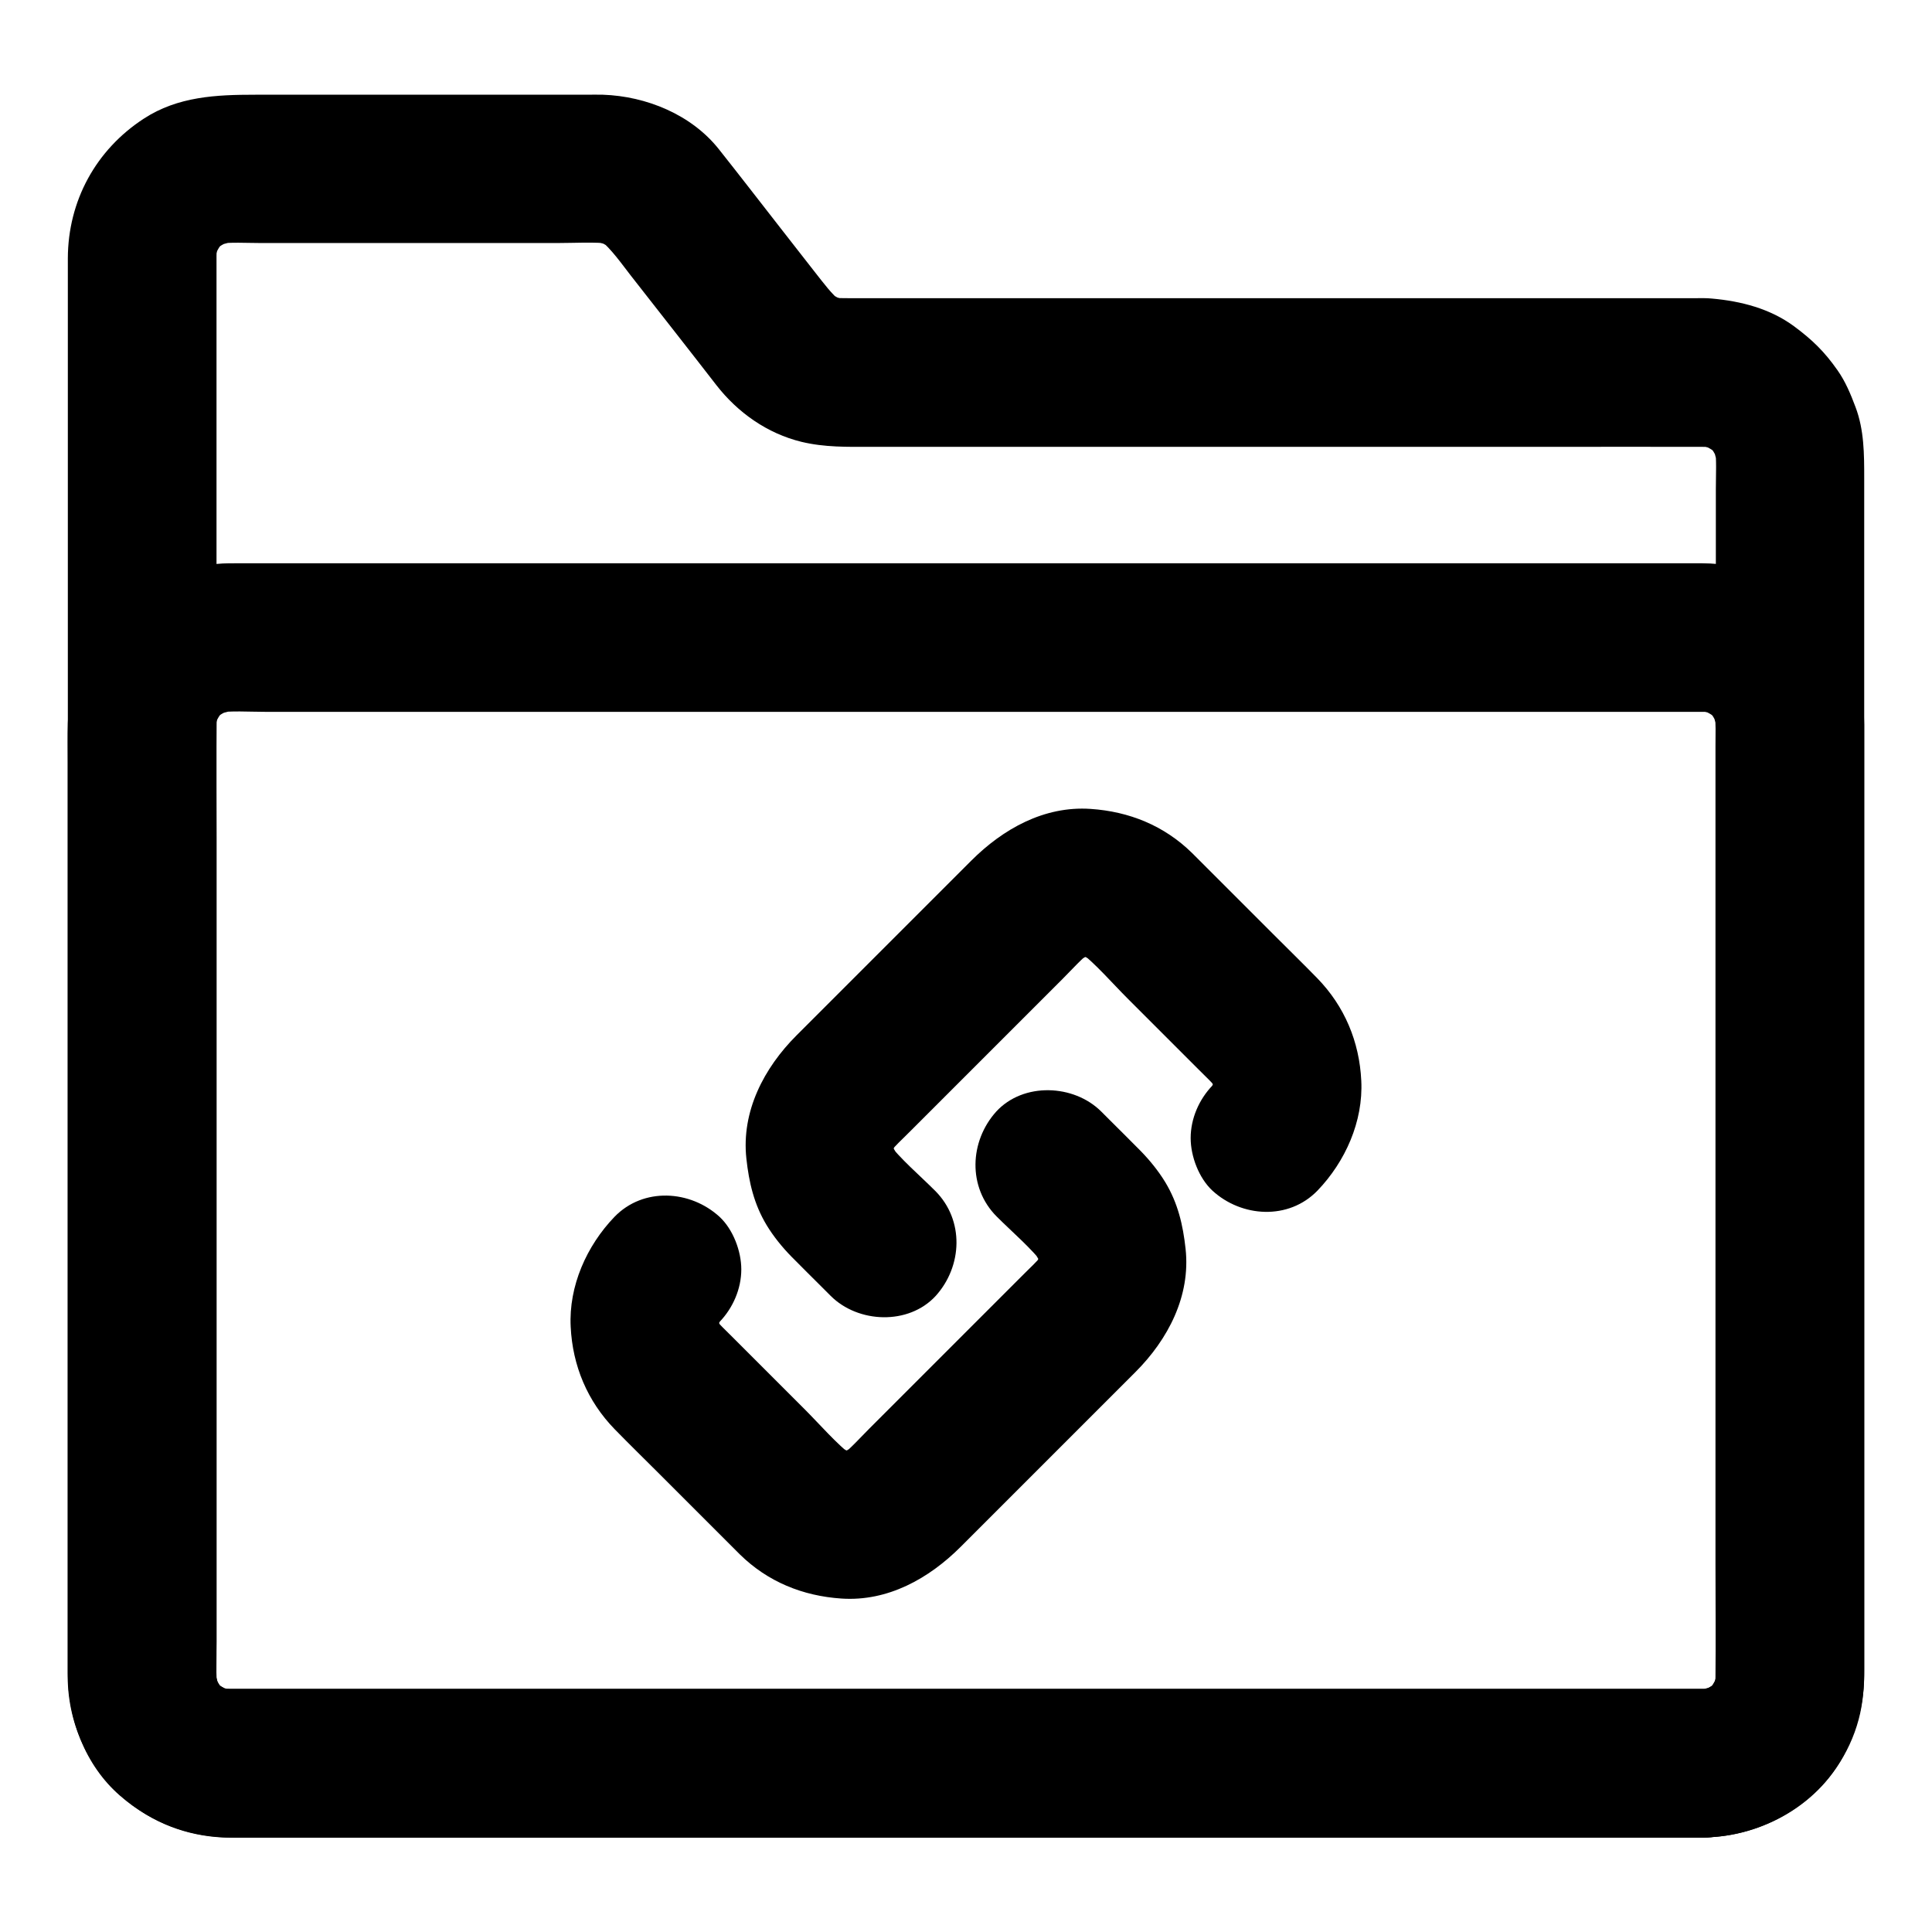
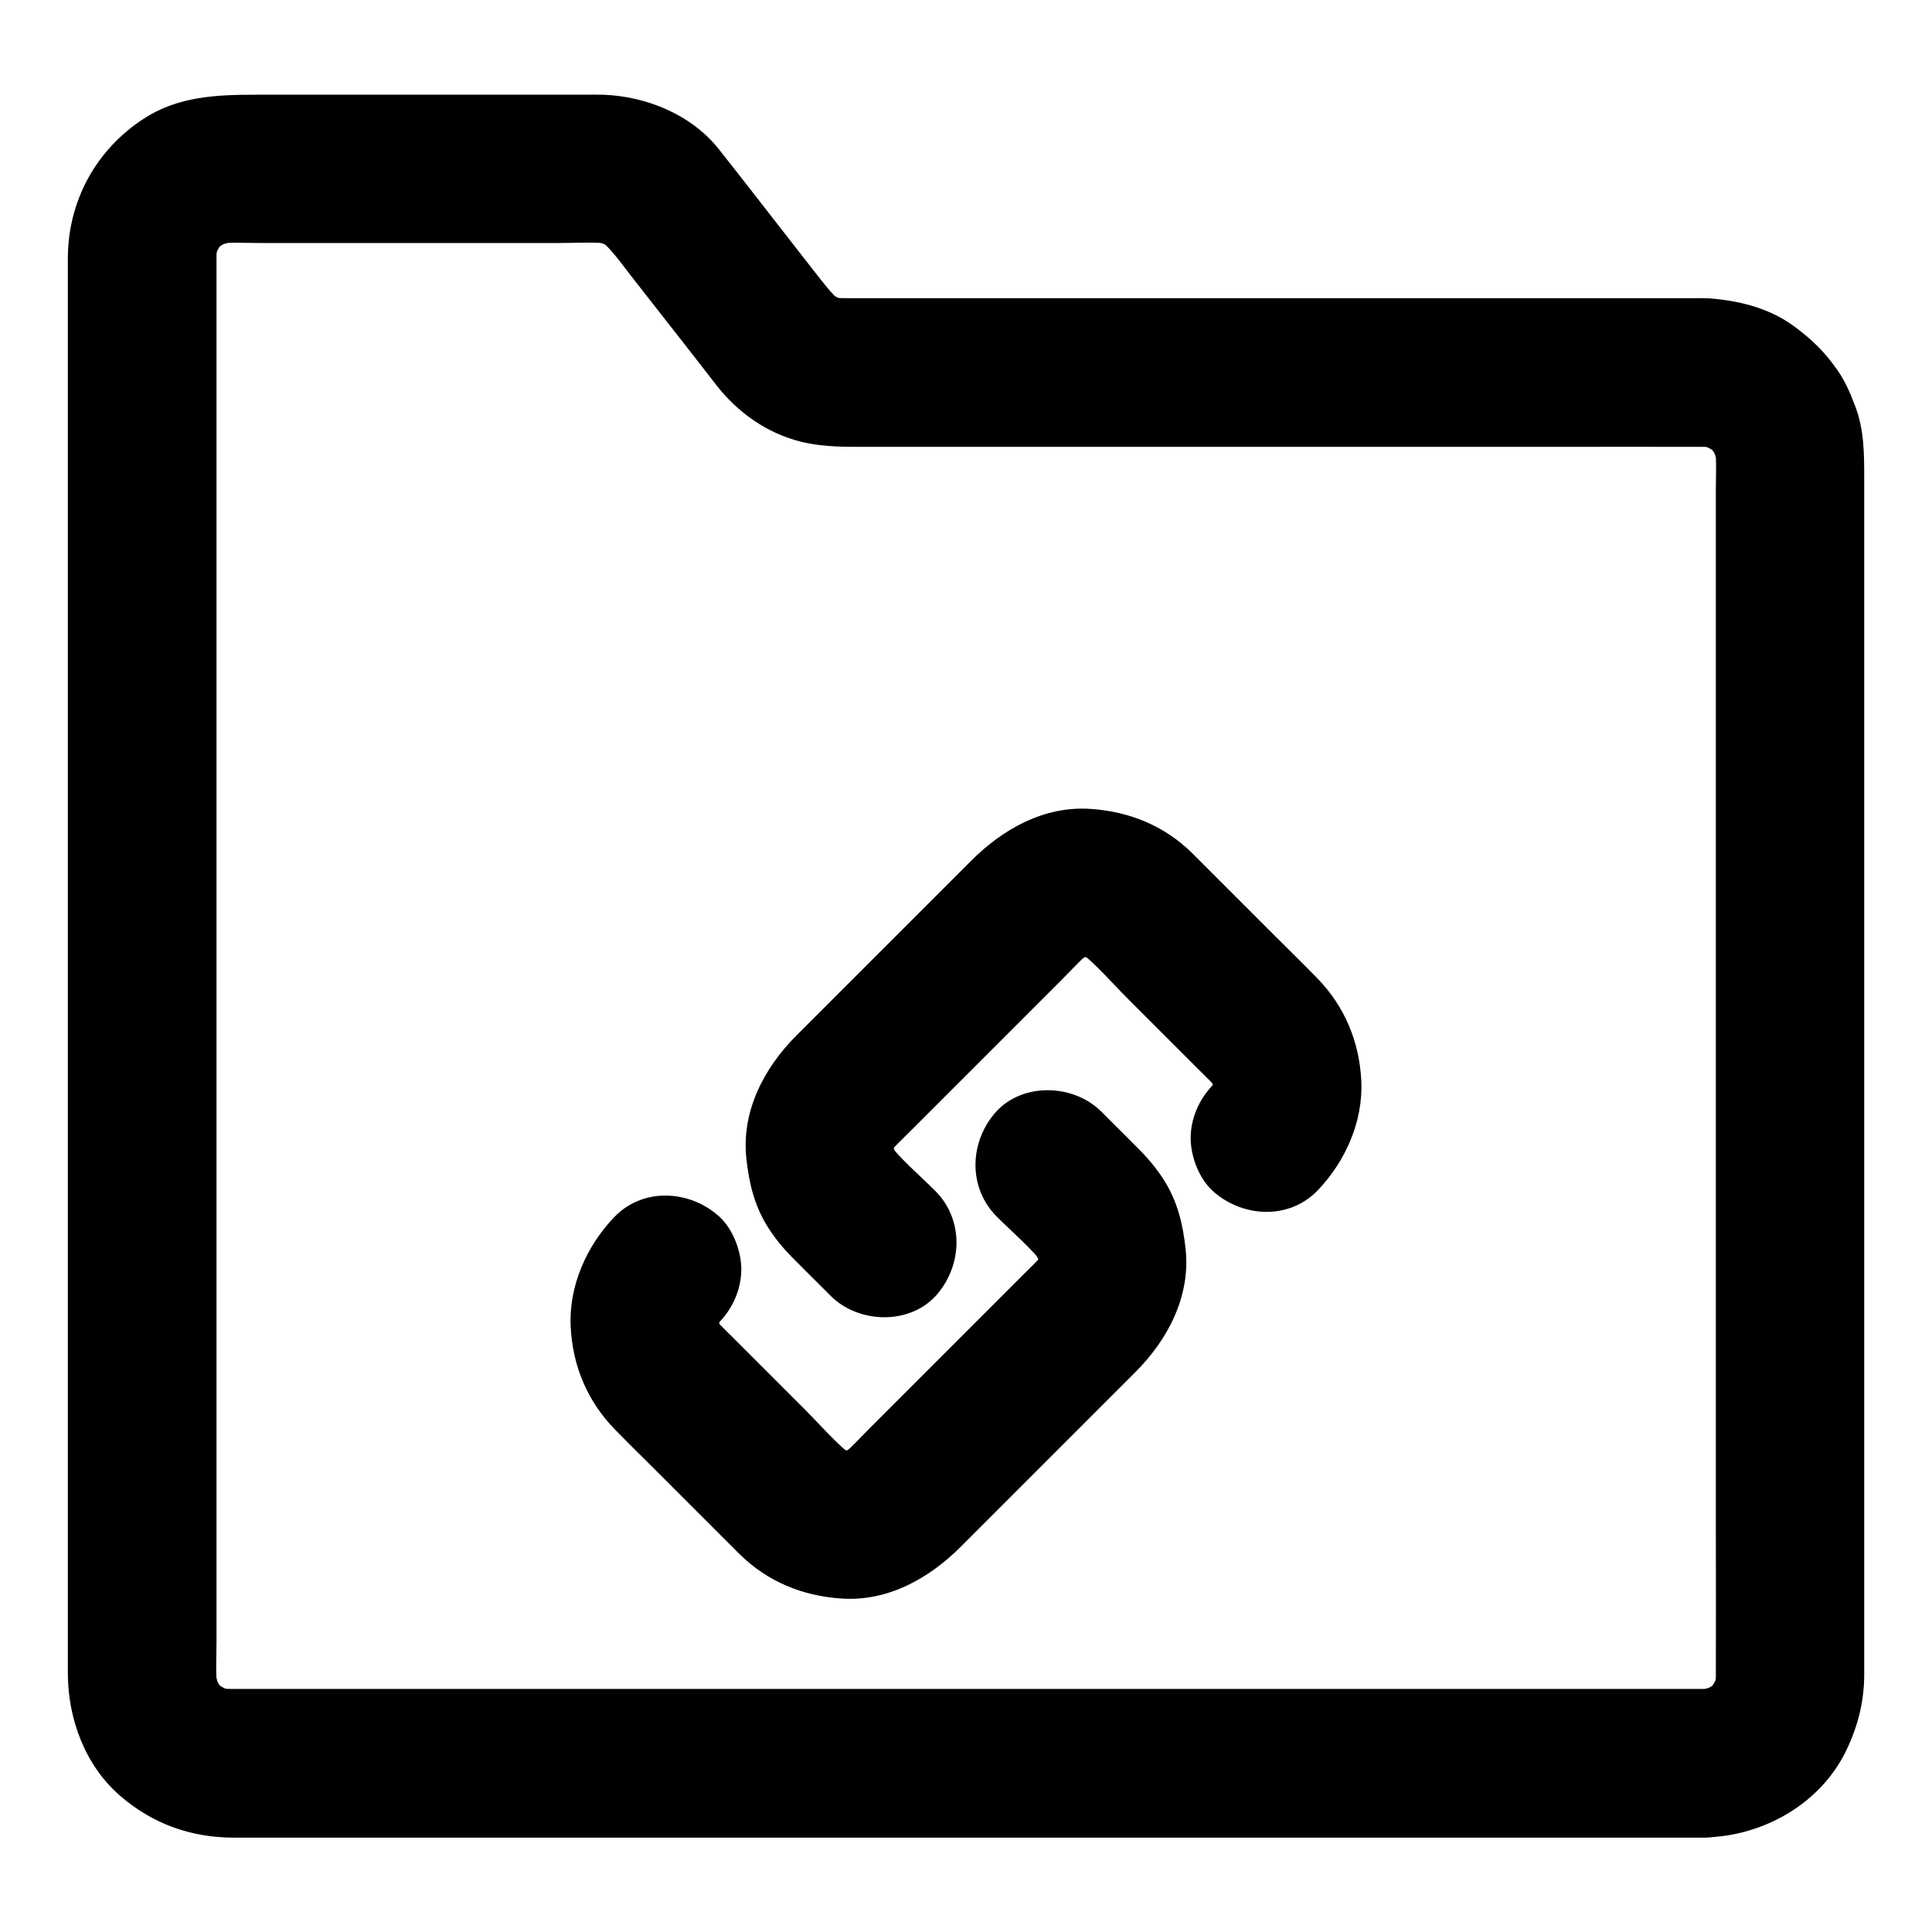
<svg xmlns="http://www.w3.org/2000/svg" fill="#000000" width="800px" height="800px" version="1.1" viewBox="144 144 512 512">
  <g>
    <path d="m595.62 591.58h-10.527-28.684-42.41-51.711-56.582-56.777-53.039-44.625-31.832-14.562c-1.277 0-2.559-0.098-3.789-0.246 1.723 0.246 3.492 0.492 5.215 0.688-1.969-0.297-3.836-0.836-5.656-1.625 1.574 0.641 3.148 1.328 4.723 1.969-1.77-0.789-3.394-1.77-4.922-2.902 1.328 1.031 2.656 2.066 3.984 3.102-1.523-1.18-2.856-2.508-4.035-4.035 1.031 1.328 2.066 2.656 3.102 3.984-1.18-1.523-2.117-3.199-2.902-4.922 0.641 1.574 1.328 3.148 1.969 4.723-0.738-1.82-1.277-3.691-1.625-5.656 0.246 1.723 0.492 3.492 0.688 5.215-0.543-4.184-0.246-8.562-0.246-12.793v-27.16-40.785-49.742-54.562-55.301-51.316-43.395-30.801-14.121c0-1.277 0.098-2.508 0.246-3.789-0.246 1.723-0.492 3.492-0.688 5.215 0.297-1.969 0.836-3.836 1.625-5.656-0.641 1.574-1.328 3.148-1.969 4.723 0.789-1.77 1.77-3.394 2.902-4.922-1.031 1.328-2.066 2.656-3.102 3.984 1.18-1.523 2.508-2.856 4.035-4.035-1.328 1.031-2.656 2.066-3.984 3.102 1.523-1.18 3.199-2.117 4.922-2.902-1.574 0.641-3.148 1.328-4.723 1.969 1.82-0.738 3.691-1.277 5.656-1.625-1.723 0.246-3.492 0.492-5.215 0.688 3.984-0.543 8.168-0.246 12.203-0.246h23.812 54.516c4.773 0 9.742-0.344 14.465 0.195-1.723-0.246-3.492-0.492-5.215-0.688 1.969 0.297 3.836 0.836 5.656 1.574-1.574-0.641-3.148-1.328-4.723-1.969 1.82 0.789 3.492 1.82 5.066 3-1.328-1.031-2.656-2.066-3.984-3.102 3.246 2.707 5.707 6.297 8.316 9.645 4.082 5.215 8.168 10.43 12.25 15.645 3.445 4.43 6.938 8.855 10.383 13.332 5.656 7.281 13.48 12.84 22.582 15.055 6.148 1.477 12.102 1.328 18.352 1.328h24.008 76.555 79.066c13.629 0 27.258-0.051 40.887 0 1.23 0 2.461 0.098 3.738 0.246-1.723-0.246-3.492-0.492-5.215-0.688 1.969 0.297 3.836 0.836 5.656 1.625-1.574-0.641-3.148-1.328-4.723-1.969 1.77 0.789 3.394 1.77 4.922 2.902-1.328-1.031-2.656-2.066-3.984-3.102 1.523 1.18 2.856 2.508 4.035 4.035-1.031-1.328-2.066-2.656-3.102-3.984 1.18 1.523 2.117 3.199 2.902 4.922-0.641-1.574-1.328-3.148-1.969-4.723 0.738 1.82 1.277 3.691 1.625 5.656-0.246-1.723-0.492-3.492-0.688-5.215 0.492 3.738 0.246 7.676 0.246 11.465v23.32 77.59 94.121 81.082c0 12.793 0.051 25.633 0 38.426 0 1.23-0.098 2.461-0.246 3.738 0.246-1.723 0.492-3.492 0.688-5.215-0.297 1.969-0.836 3.836-1.625 5.656 0.641-1.574 1.328-3.148 1.969-4.723-0.789 1.77-1.77 3.394-2.902 4.922 1.031-1.328 2.066-2.656 3.102-3.984-1.18 1.523-2.508 2.856-4.035 4.035 1.328-1.031 2.656-2.066 3.984-3.102-1.523 1.18-3.199 2.117-4.922 2.902 1.574-0.641 3.148-1.328 4.723-1.969-1.82 0.738-3.691 1.277-5.656 1.625 1.723-0.246 3.492-0.492 5.215-0.688-1.18 0.156-2.262 0.207-3.394 0.254-5.117 0.098-10.281 2.164-13.922 5.758-3.394 3.394-6.004 9.004-5.758 13.922 0.492 10.527 8.66 19.828 19.68 19.68 15.547-0.246 30.945-8.906 37.738-23.223 3.051-6.394 4.676-12.891 4.676-19.977v-11.609-56.137-81.426-84.625-64.848-18.352c0-6.394 0-12.793-2.312-18.895-1.277-3.394-2.656-6.742-4.773-9.742-3.492-4.969-6.641-8.02-11.465-11.609-6.394-4.723-14.07-6.691-21.844-7.379-1.426-0.148-2.856-0.098-4.328-0.098h-18.301-72.816-83.492-49.891c-1.672 0-3.344 0-5.066-0.195 1.723 0.246 3.492 0.492 5.215 0.688-1.969-0.297-3.836-0.836-5.656-1.574 1.574 0.641 3.148 1.328 4.723 1.969-1.82-0.789-3.492-1.82-5.066-3 1.328 1.031 2.656 2.066 3.984 3.102-2.656-2.164-4.625-4.922-6.742-7.578-3.102-3.984-6.199-7.969-9.297-11.906-5.461-6.988-10.875-14.023-16.383-20.961-7.281-9.199-19.238-14.07-30.75-14.465-1.477-0.051-2.953 0-4.43 0h-24.848-62.828c-10.332 0-20.516 0.441-29.57 6.348-12.695 8.266-20.074 21.797-20.121 37v23.027 47.625 63.074 70.109 68.094 57.172 37.344 8.461c0 12.102 4.527 24.453 13.824 32.52 8.609 7.477 18.844 11.121 30.207 11.121h8.855 37.195 56.582 67.602 70.355 64.895 51.02 29.273 3.836c10.281 0 20.172-9.055 19.68-19.68-0.492-10.73-8.656-19.734-19.68-19.734z" />
-     <path d="m595.62 591.58h-10.527-28.684-42.41-51.711-56.582-56.777-53.039-44.625-31.832-14.562c-1.277 0-2.559-0.098-3.789-0.246 1.723 0.246 3.492 0.492 5.215 0.688-1.969-0.297-3.836-0.836-5.656-1.625 1.574 0.641 3.148 1.328 4.723 1.969-1.77-0.789-3.394-1.77-4.922-2.902 1.328 1.031 2.656 2.066 3.984 3.102-1.523-1.18-2.856-2.508-4.035-4.035 1.031 1.328 2.066 2.656 3.102 3.984-1.18-1.523-2.117-3.199-2.902-4.922 0.641 1.574 1.328 3.148 1.969 4.723-0.738-1.82-1.277-3.691-1.625-5.656 0.246 1.723 0.492 3.492 0.688 5.215-0.395-3.102-0.246-6.348-0.246-9.496v-18.254-60.664-73.996-63.664c0-9.938-0.098-19.926 0-29.863 0-1.23 0.098-2.41 0.246-3.59-0.246 1.723-0.492 3.492-0.688 5.215 0.297-1.969 0.836-3.836 1.625-5.656-0.641 1.574-1.328 3.148-1.969 4.723 0.789-1.77 1.77-3.394 2.902-4.922-1.031 1.328-2.066 2.656-3.102 3.984 1.18-1.523 2.508-2.856 4.035-4.035-1.328 1.031-2.656 2.066-3.984 3.102 1.523-1.18 3.199-2.117 4.922-2.902-1.574 0.641-3.148 1.328-4.723 1.969 1.82-0.738 3.691-1.277 5.656-1.625-1.723 0.246-3.492 0.492-5.215 0.688 4.281-0.59 8.809-0.246 13.137-0.246h28.242 42.215 51.711 56.48 57.27 53.383 44.918 32.027 14.66c1.277 0 2.559 0.098 3.789 0.246-1.723-0.246-3.492-0.492-5.215-0.688 1.969 0.297 3.836 0.836 5.656 1.625-1.574-0.641-3.148-1.328-4.723-1.969 1.77 0.789 3.394 1.77 4.922 2.902-1.328-1.031-2.656-2.066-3.984-3.102 1.523 1.18 2.856 2.508 4.035 4.035-1.031-1.328-2.066-2.656-3.102-3.984 1.18 1.523 2.117 3.199 2.902 4.922-0.641-1.574-1.328-3.148-1.969-4.723 0.738 1.82 1.277 3.691 1.625 5.656-0.246-1.723-0.492-3.492-0.688-5.215 0.395 3.102 0.246 6.348 0.246 9.496v18.254 60.664 73.996 63.664c0 9.938 0.098 19.926 0 29.863 0 1.23-0.098 2.41-0.246 3.59 0.246-1.723 0.492-3.492 0.688-5.215-0.297 1.969-0.836 3.836-1.625 5.656 0.641-1.574 1.328-3.148 1.969-4.723-0.789 1.77-1.77 3.394-2.902 4.922 1.031-1.328 2.066-2.656 3.102-3.984-1.18 1.523-2.508 2.856-4.035 4.035 1.328-1.031 2.656-2.066 3.984-3.102-1.523 1.18-3.199 2.117-4.922 2.902 1.574-0.641 3.148-1.328 4.723-1.969-1.82 0.738-3.691 1.277-5.656 1.625 1.723-0.246 3.492-0.492 5.215-0.688-1.078 0.148-2.16 0.199-3.293 0.246-5.117 0.098-10.281 2.164-13.922 5.758-3.394 3.394-6.004 9.004-5.758 13.922 0.492 10.527 8.66 19.828 19.68 19.68 18.844-0.297 36.016-12.84 40.934-31.242 1.18-4.328 1.477-8.809 1.477-13.234v-20.664-37.441-47.133-49.594-45.559-34.195-15.844c-0.051-11.711-4.82-23.91-13.824-31.637-8.266-7.086-18.055-11.07-29.027-11.121h-11.609-25.191-35.57-43.445-48.215-49.789-48.953-44.918-37.785-28.094-15.301c-1.082 0-2.215 0-3.297 0.051-10.332 0.59-19.141 4.281-27.012 10.875-6.199 5.215-11.07 13.383-12.84 21.254-1.523 6.789-1.23 13.578-1.23 20.469v30.258 43.148 49.398 48.461 40.539 25.484 5.019c0.051 13.285 6.051 25.633 16.582 33.75 7.625 5.902 16.68 8.953 26.422 9.004h4.082 18.895 30.996 40.098 46.051 49.496 49.84 46.984 41.672 33.211 21.746 7.578c10.281 0 20.172-9.055 19.68-19.68-0.453-10.723-8.617-19.727-19.641-19.727z" />
    <path d="m391.83 459.58c-4.231-4.231-9.055-8.266-12.742-13.039 1.031 1.328 2.066 2.656 3.102 3.984-0.934-1.328-1.723-2.707-2.41-4.184 0.641 1.574 1.328 3.148 1.969 4.723-0.688-1.672-1.133-3.394-1.426-5.215 0.246 1.723 0.492 3.492 0.688 5.215-0.195-1.82-0.195-3.543 0-5.363-0.246 1.723-0.492 3.492-0.688 5.215 0.246-1.82 0.738-3.543 1.426-5.215-0.641 1.574-1.328 3.148-1.969 4.723 0.641-1.477 1.426-2.856 2.41-4.184-1.031 1.328-2.066 2.656-3.102 3.984 1.871-2.41 4.231-4.477 6.348-6.641l12.301-12.301c9.297-9.297 18.547-18.547 27.848-27.848 2.559-2.559 5.019-5.363 7.871-7.578-1.328 1.031-2.656 2.066-3.984 3.102 1.328-0.934 2.707-1.723 4.184-2.41-1.574 0.641-3.148 1.328-4.723 1.969 1.672-0.688 3.394-1.133 5.215-1.426-1.723 0.246-3.492 0.492-5.215 0.688 1.82-0.195 3.543-0.195 5.363 0-1.723-0.246-3.492-0.492-5.215-0.688 1.82 0.246 3.543 0.738 5.215 1.426-1.574-0.641-3.148-1.328-4.723-1.969 1.477 0.641 2.856 1.426 4.184 2.41-1.328-1.031-2.656-2.066-3.984-3.102 4.723 3.691 8.809 8.512 13.039 12.742l18.844 18.844c1.871 1.871 3.836 3.691 5.512 5.758-1.031-1.328-2.066-2.656-3.102-3.984 0.934 1.328 1.723 2.707 2.41 4.184-0.641-1.574-1.328-3.148-1.969-4.723 0.688 1.672 1.133 3.394 1.426 5.215-0.246-1.723-0.492-3.492-0.688-5.215 0.195 1.82 0.195 3.543 0 5.363 0.246-1.723 0.492-3.492 0.688-5.215-0.246 1.82-0.738 3.543-1.426 5.215 0.641-1.574 1.328-3.148 1.969-4.723-0.641 1.477-1.426 2.856-2.41 4.184 1.031-1.328 2.066-2.656 3.102-3.984-0.59 0.738-1.18 1.477-1.871 2.164-3.543 3.691-5.758 8.758-5.758 13.922 0 4.82 2.164 10.578 5.758 13.922 7.723 7.086 20.172 7.922 27.848 0 7.379-7.676 12.152-18.352 11.609-29.125-0.492-10.332-4.43-19.73-11.66-27.16-3.887-3.984-7.871-7.871-11.809-11.809-5.856-5.856-11.66-11.66-17.516-17.516-1.277-1.277-2.609-2.609-3.887-3.887-7.379-7.231-16.629-10.973-26.863-11.66-12.301-0.836-23.223 5.312-31.637 13.727-4.676 4.676-9.297 9.297-13.973 13.973-10.773 10.773-21.551 21.551-32.324 32.324-8.609 8.609-14.66 20.121-13.285 32.668 0.688 6.297 2.016 12.055 5.363 17.613 1.82 3 4.133 5.856 6.594 8.363 2.707 2.754 5.461 5.461 8.215 8.215 0.738 0.738 1.477 1.477 2.164 2.164 7.281 7.281 20.664 7.824 27.848 0 7.078-7.859 7.621-20.062-0.152-27.836z" />
    <path d="m408.16 466.42c4.231 4.231 9.055 8.266 12.742 13.039-1.031-1.328-2.066-2.656-3.102-3.984 0.934 1.328 1.723 2.707 2.41 4.184-0.641-1.574-1.328-3.148-1.969-4.723 0.688 1.672 1.133 3.394 1.426 5.215-0.246-1.723-0.492-3.492-0.688-5.215 0.195 1.82 0.195 3.543 0 5.363 0.246-1.723 0.492-3.492 0.688-5.215-0.246 1.82-0.738 3.543-1.426 5.215 0.641-1.574 1.328-3.148 1.969-4.723-0.641 1.477-1.426 2.856-2.41 4.184 1.031-1.328 2.066-2.656 3.102-3.984-1.871 2.41-4.231 4.477-6.348 6.641l-12.301 12.301c-9.297 9.297-18.547 18.547-27.848 27.848-2.559 2.559-5.019 5.363-7.871 7.578 1.328-1.031 2.656-2.066 3.984-3.102-1.328 0.934-2.707 1.723-4.184 2.41 1.574-0.641 3.148-1.328 4.723-1.969-1.672 0.688-3.394 1.133-5.215 1.426 1.723-0.246 3.492-0.492 5.215-0.688-1.82 0.195-3.543 0.195-5.363 0 1.723 0.246 3.492 0.492 5.215 0.688-1.82-0.246-3.543-0.738-5.215-1.426 1.574 0.641 3.148 1.328 4.723 1.969-1.477-0.641-2.856-1.426-4.184-2.41 1.328 1.031 2.656 2.066 3.984 3.102-4.723-3.691-8.809-8.512-13.039-12.742-6.297-6.297-12.547-12.547-18.844-18.844-1.871-1.871-3.836-3.691-5.512-5.758 1.031 1.328 2.066 2.656 3.102 3.984-0.934-1.328-1.723-2.707-2.41-4.184 0.641 1.574 1.328 3.148 1.969 4.723-0.688-1.672-1.133-3.394-1.426-5.215 0.246 1.723 0.492 3.492 0.688 5.215-0.195-1.82-0.195-3.543 0-5.363-0.246 1.723-0.492 3.492-0.688 5.215 0.246-1.82 0.738-3.543 1.426-5.215-0.641 1.574-1.328 3.148-1.969 4.723 0.641-1.477 1.426-2.856 2.41-4.184-1.031 1.328-2.066 2.656-3.102 3.984 0.59-0.738 1.18-1.477 1.871-2.164 3.543-3.691 5.758-8.758 5.758-13.922 0-4.82-2.164-10.578-5.758-13.922-7.723-7.086-20.172-7.922-27.848 0-7.379 7.676-12.152 18.352-11.609 29.125 0.492 10.332 4.43 19.73 11.66 27.16 3.887 3.984 7.871 7.871 11.809 11.809 5.856 5.856 11.66 11.66 17.516 17.516 1.277 1.277 2.609 2.609 3.887 3.887 7.379 7.231 16.629 10.973 26.863 11.66 12.301 0.836 23.223-5.312 31.637-13.727 4.676-4.676 9.297-9.297 13.973-13.973 10.773-10.773 21.551-21.551 32.324-32.324 8.609-8.609 14.66-20.121 13.285-32.668-0.688-6.297-2.016-12.055-5.363-17.613-1.82-3-4.133-5.856-6.594-8.363-2.707-2.754-5.461-5.461-8.215-8.215l-2.164-2.164c-7.281-7.281-20.664-7.824-27.848 0-7.078 7.863-7.621 20.062 0.152 27.836z" />
  </g>
</svg>